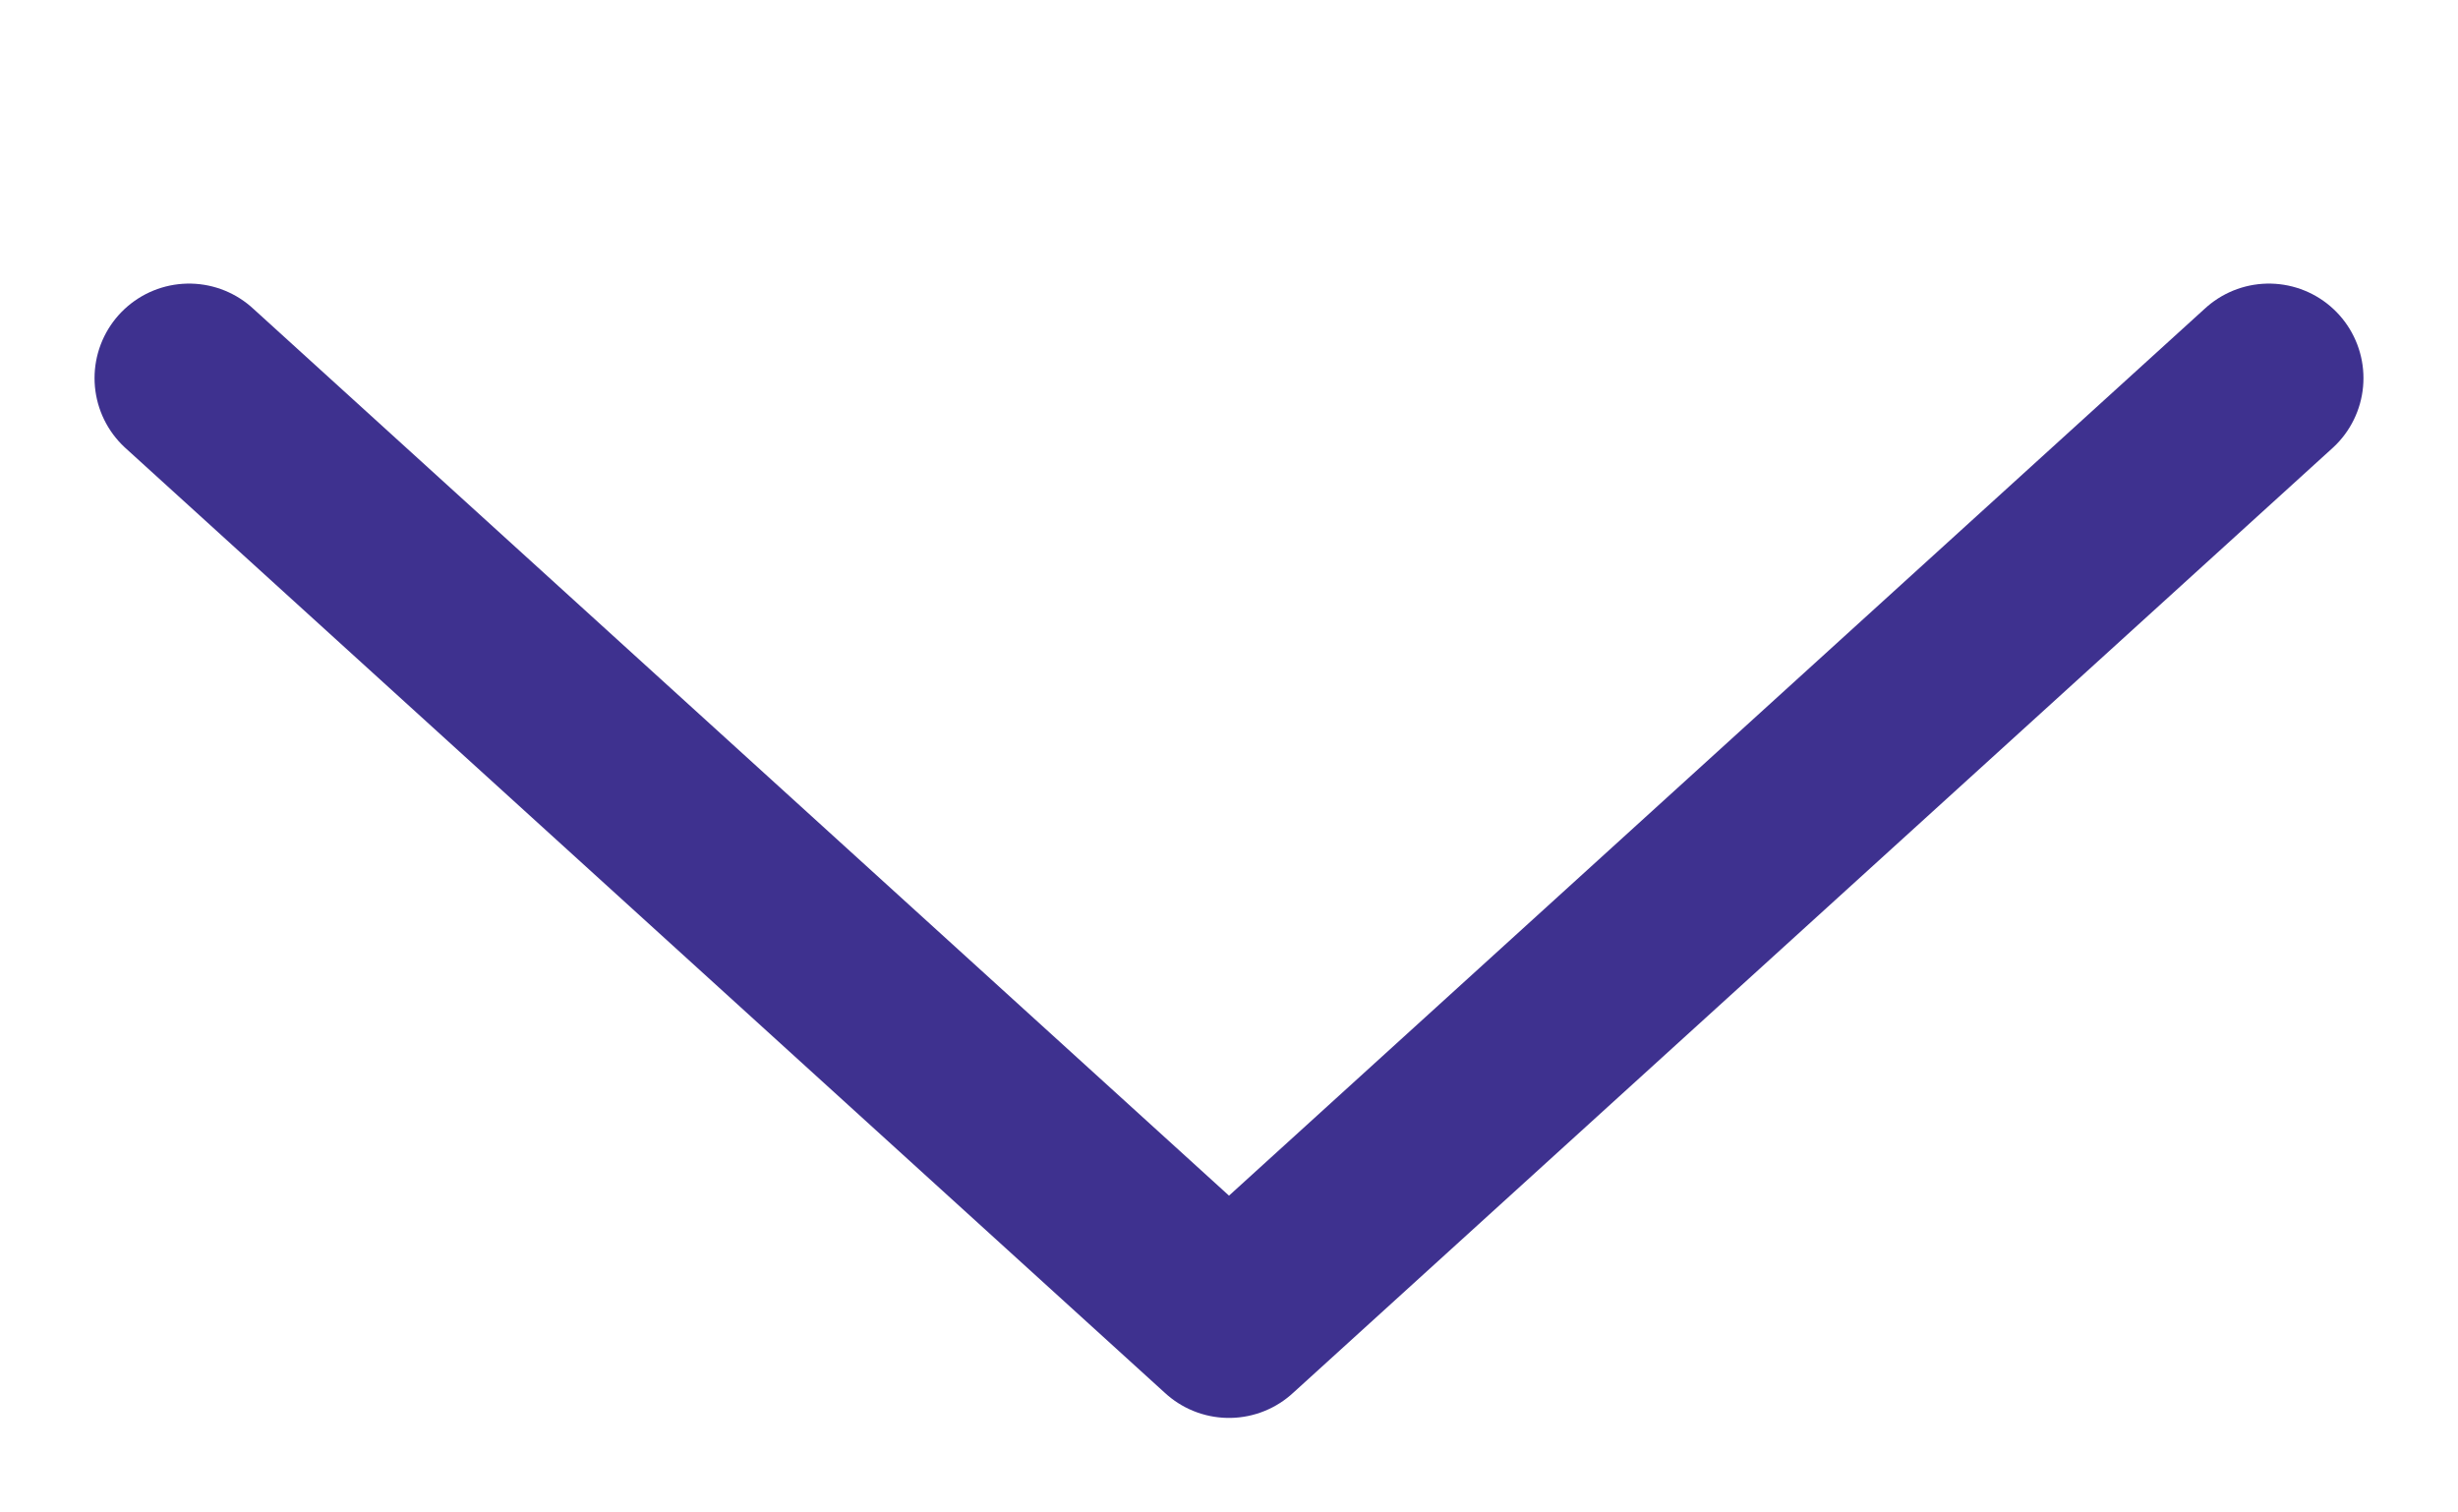
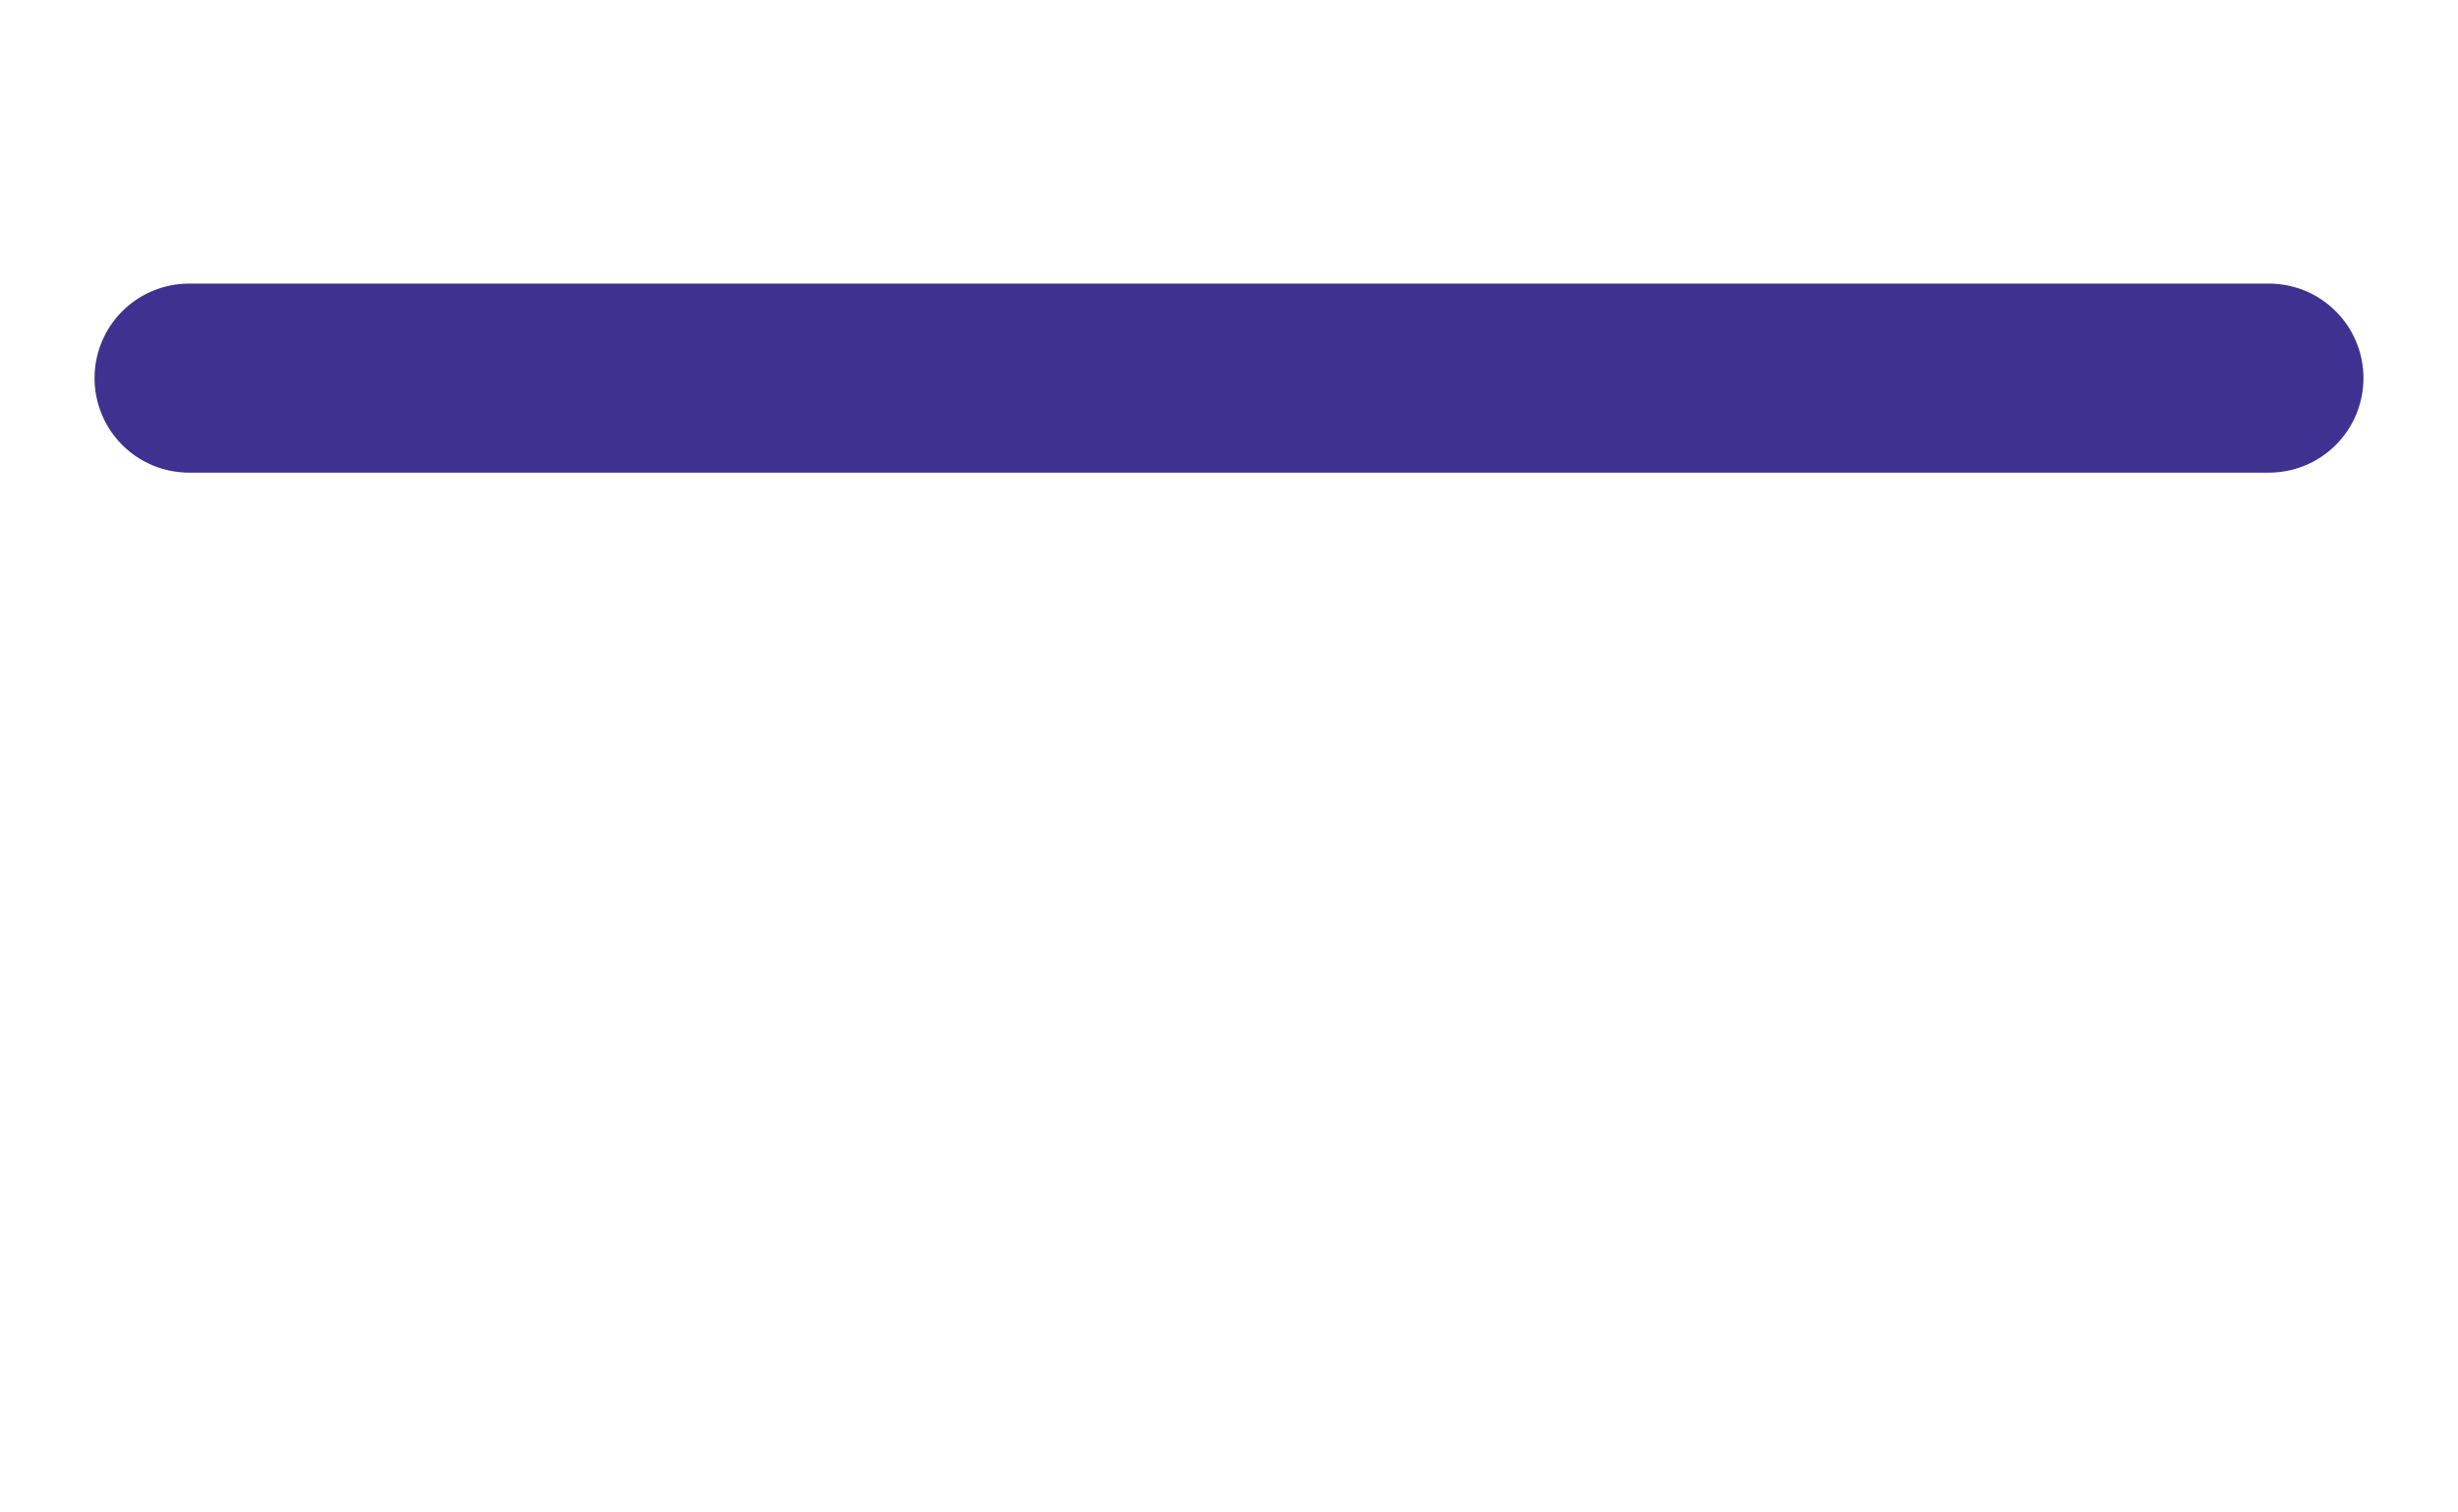
<svg xmlns="http://www.w3.org/2000/svg" width="13" height="8" viewBox="0 0 13 8" fill="none">
  <g id="Frame 632865">
-     <path id="Vector" d="M1 2L6.5 7L12 2" stroke="#3E318F" stroke-linecap="round" stroke-linejoin="round" />
+     <path id="Vector" d="M1 2L12 2" stroke="#3E318F" stroke-linecap="round" stroke-linejoin="round" />
  </g>
</svg>